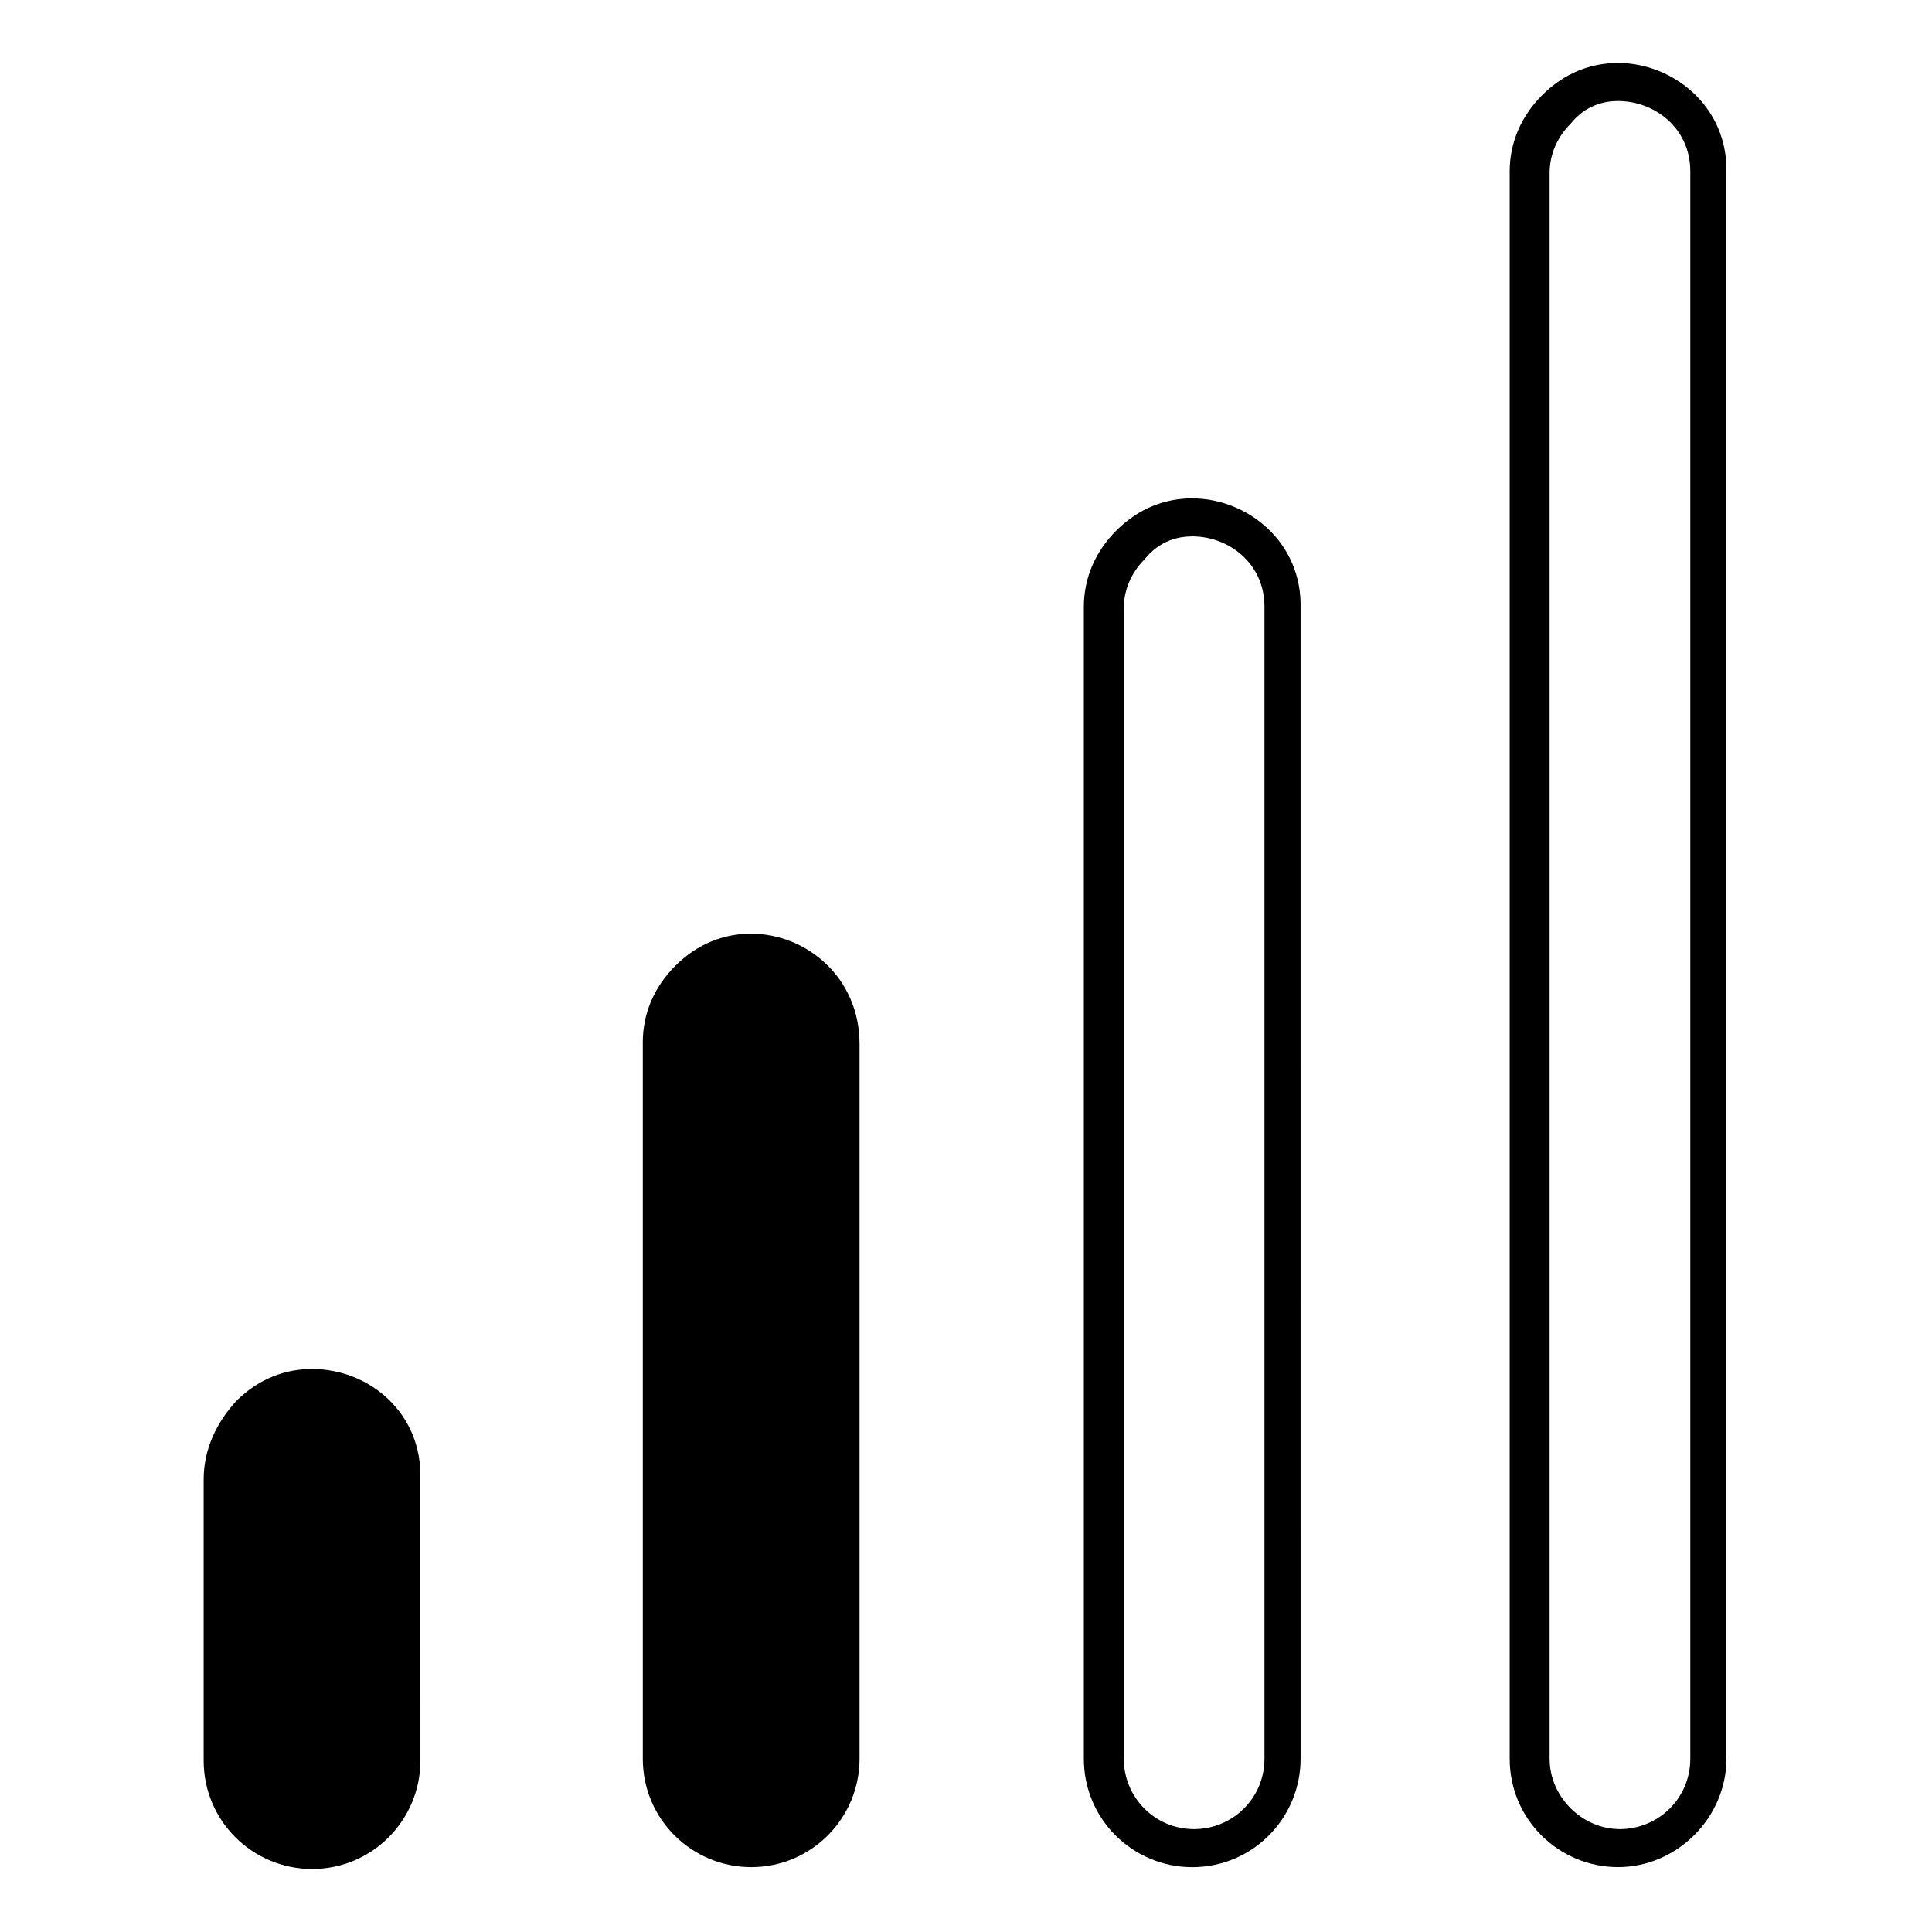
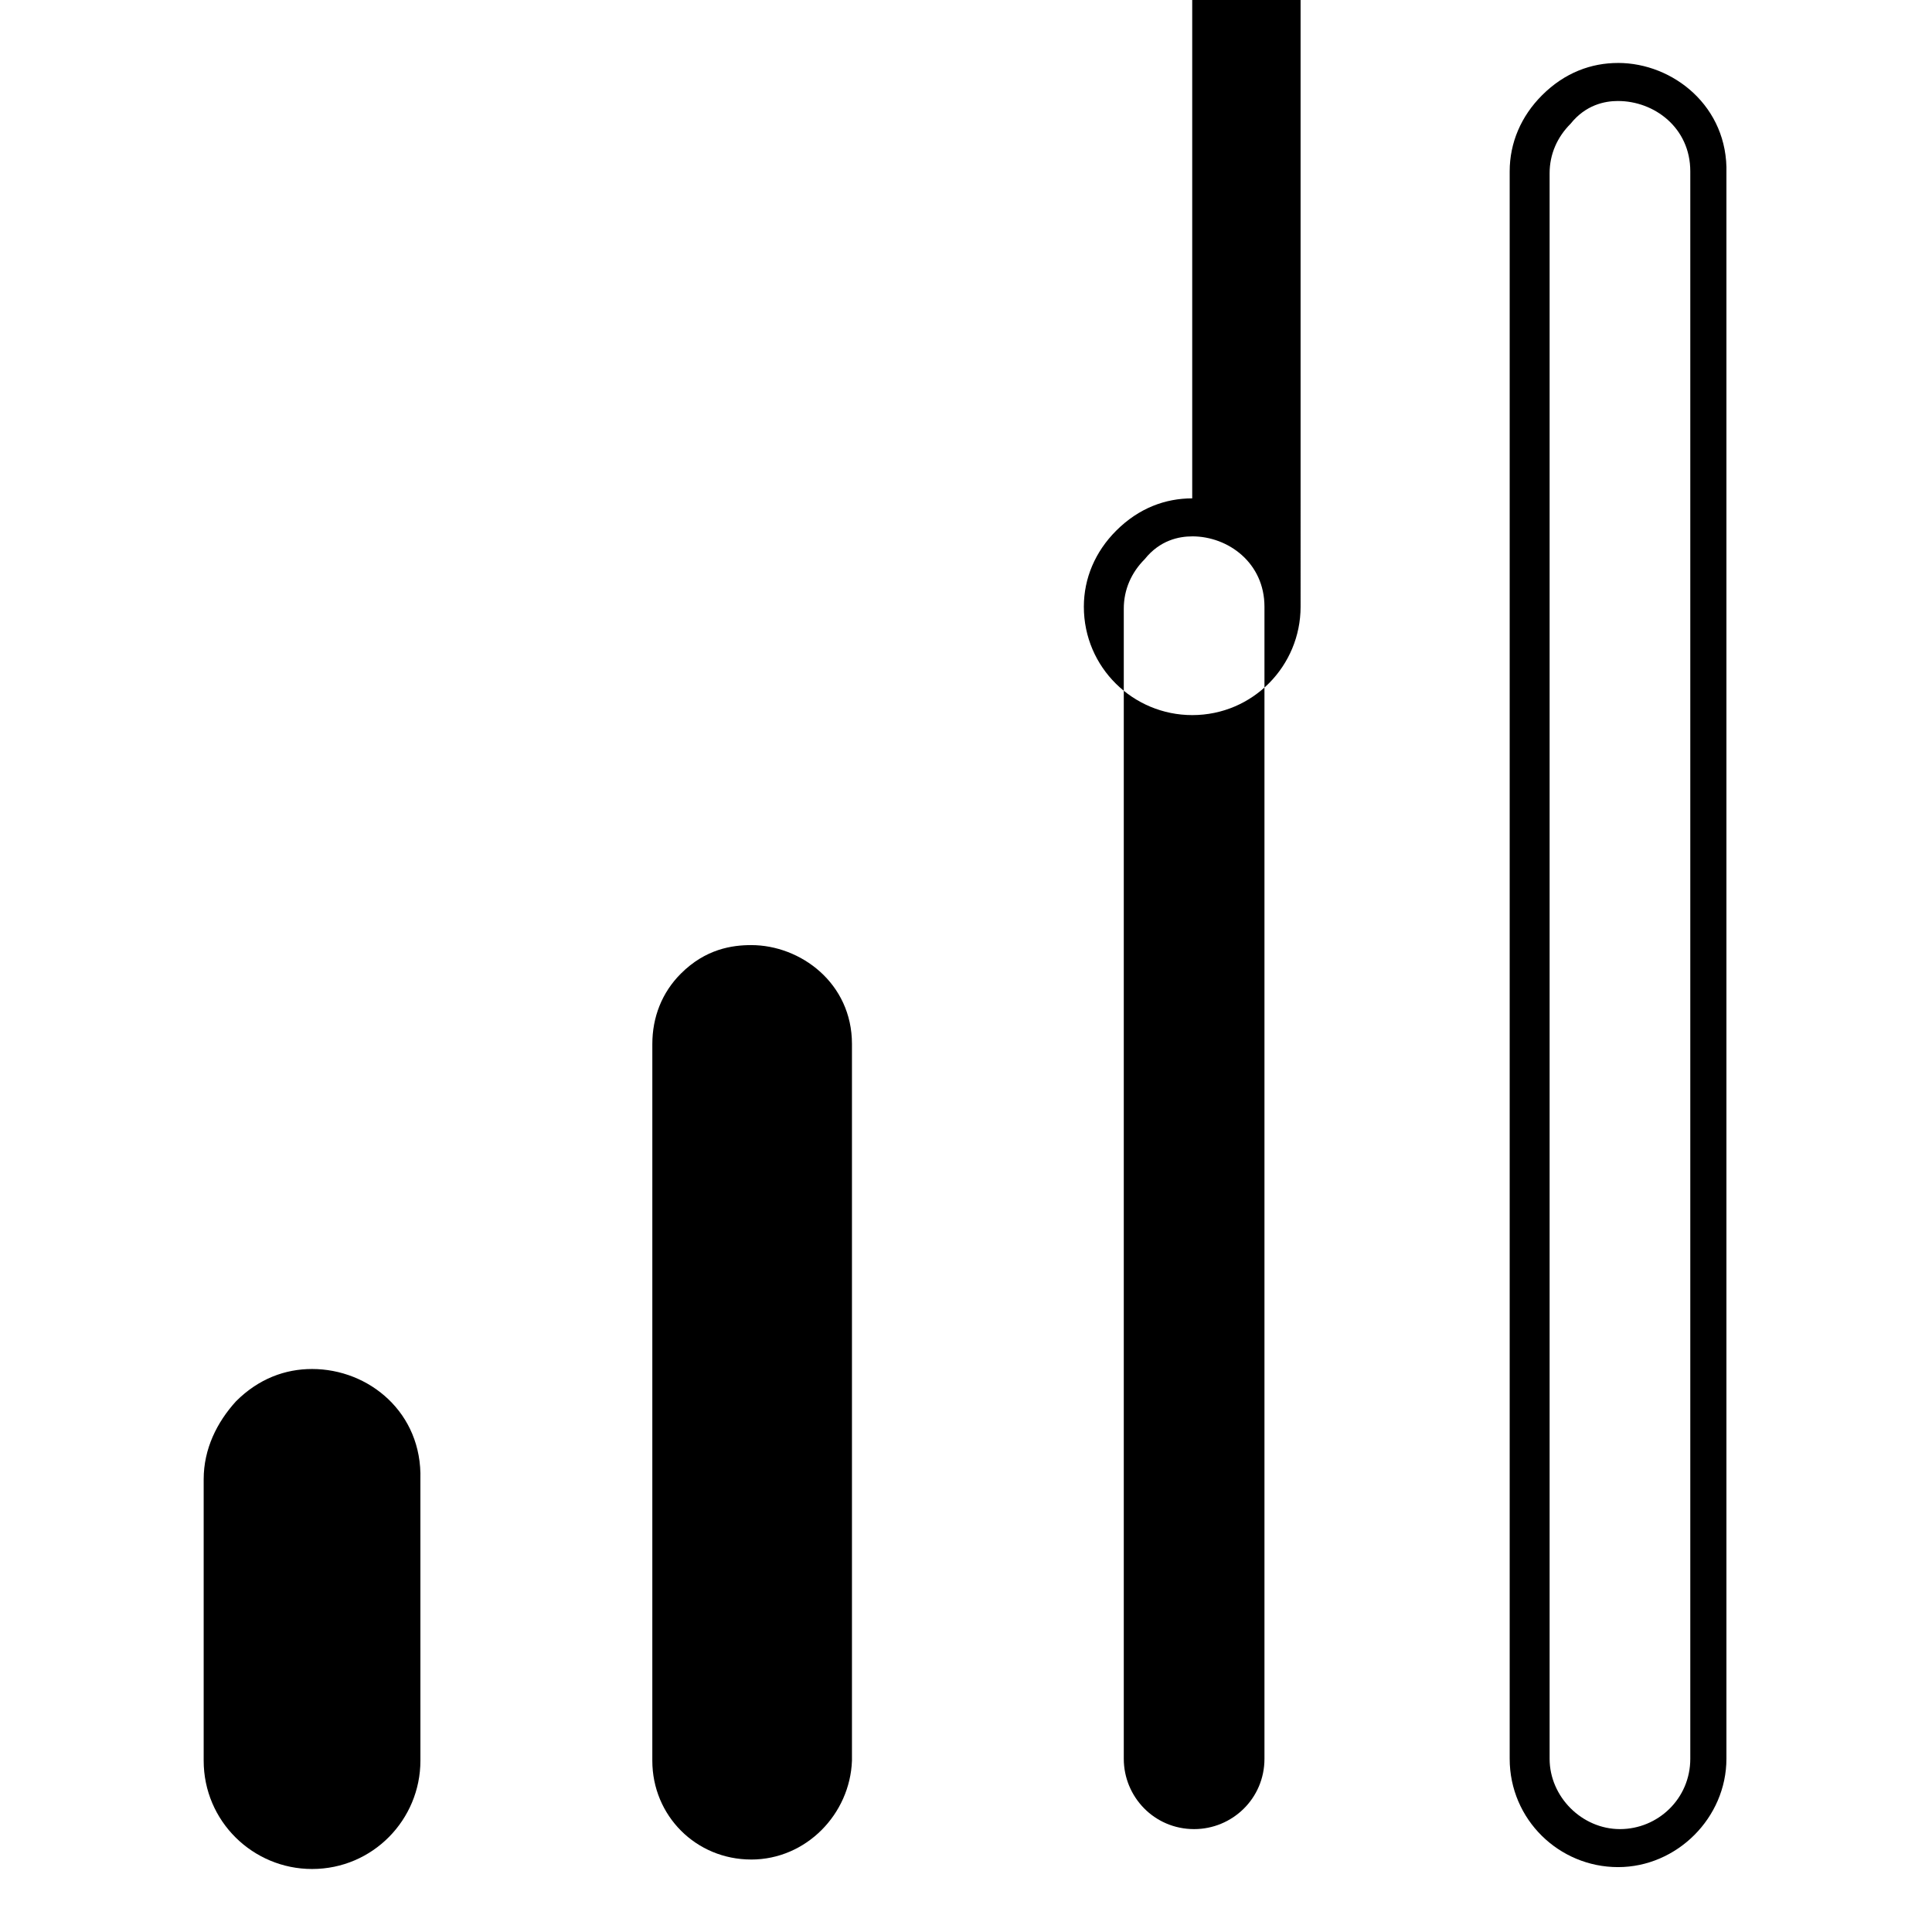
<svg xmlns="http://www.w3.org/2000/svg" fill="#000000" width="800px" height="800px" version="1.1" viewBox="144 144 512 512">
  <g>
    <path d="m343.07 636.79c-14.609 0-26.199-11.586-26.199-26.199l0.004-189.93c0-7.055 2.519-13.602 7.559-18.641 6.551-6.551 13.602-7.559 18.641-7.559 13.098 0 26.703 10.078 26.703 26.199v189.94c-0.508 14.105-12.094 26.195-26.707 26.195z" />
-     <path d="m343.07 396.47c11.586 0 24.184 9.07 24.184 23.68v189.94c0 13.098-10.578 23.68-23.68 23.68-13.098-0.004-24.18-10.078-24.18-23.684v-189.43c0-6.551 2.519-12.09 7.055-16.625 5.539-6.047 12.09-7.559 16.621-7.559m0-5.039c-7.055 0-14.105 2.519-20.152 8.566-5.543 5.543-8.566 12.594-8.566 20.152v189.94c0 16.121 13.098 28.719 28.719 28.719 16.121 0 28.719-13.098 28.719-28.719v-189.43c0-17.637-14.105-29.223-28.719-29.223z" />
-     <path d="m459.95 286.14c9.574 0 19.145 7.055 19.145 18.641v305.31c0 10.578-8.566 18.641-18.641 18.641-10.578 0-18.641-8.566-18.641-18.641v-304.8c0-5.039 2.016-9.574 5.543-13.098 4.027-5.039 9.066-6.047 12.594-6.047m0-10.074c-7.055 0-14.105 2.519-20.152 8.566-5.543 5.543-8.566 12.594-8.566 20.152v305.31c0 16.121 13.098 28.719 28.719 28.719 16.121 0 28.719-13.098 28.719-28.719l-0.004-304.81c0.504-17.633-14.105-29.219-28.715-29.219z" />
+     <path d="m459.95 286.14c9.574 0 19.145 7.055 19.145 18.641v305.31c0 10.578-8.566 18.641-18.641 18.641-10.578 0-18.641-8.566-18.641-18.641v-304.8c0-5.039 2.016-9.574 5.543-13.098 4.027-5.039 9.066-6.047 12.594-6.047m0-10.074c-7.055 0-14.105 2.519-20.152 8.566-5.543 5.543-8.566 12.594-8.566 20.152c0 16.121 13.098 28.719 28.719 28.719 16.121 0 28.719-13.098 28.719-28.719l-0.004-304.81c0.504-17.633-14.105-29.219-28.715-29.219z" />
    <path d="m572.8 170.77c9.574 0 19.145 7.055 19.145 18.641v420.68c0 10.578-8.566 18.641-18.641 18.641-10.078 0-18.641-8.566-18.641-18.641v-420.18c0-5.039 2.016-9.574 5.543-13.098 4.031-5.039 9.066-6.047 12.594-6.047m0-10.078c-7.055 0-14.105 2.519-20.152 8.566-5.543 5.543-8.566 12.594-8.566 20.152v420.68c0 16.121 13.098 28.719 28.719 28.719 15.617 0 28.719-13.098 28.719-28.719v-420.18c0.504-17.633-14.109-29.223-28.719-29.223z" />
    <path d="m227.19 636.79c-14.609 0-26.199-11.586-26.199-26.199v-74.562c0-7.055 3.023-13.602 7.559-18.641 6.551-6.551 13.602-7.559 18.137-7.559 13.098 0 26.703 10.078 26.703 26.199v74.562c0 14.109-12.094 26.199-26.199 26.199z" />
    <path d="m226.69 511.84c11.586 0 24.184 9.07 24.184 23.68v74.562c0 13.098-10.578 23.68-23.68 23.68-13.098 0-23.68-10.578-23.68-23.68v-74.059c0-6.551 2.519-12.594 7.055-17.129 5.543-5.543 12.09-7.055 16.121-7.055m0-5.039c-7.055 0-14.105 2.519-20.152 8.566-5.039 5.543-8.562 12.594-8.562 20.656v74.562c0 16.121 13.098 28.719 28.719 28.719 16.121 0 28.719-13.098 28.719-28.719l-0.004-74.562c0.504-17.633-13.605-29.223-28.719-29.223z" />
  </g>
</svg>